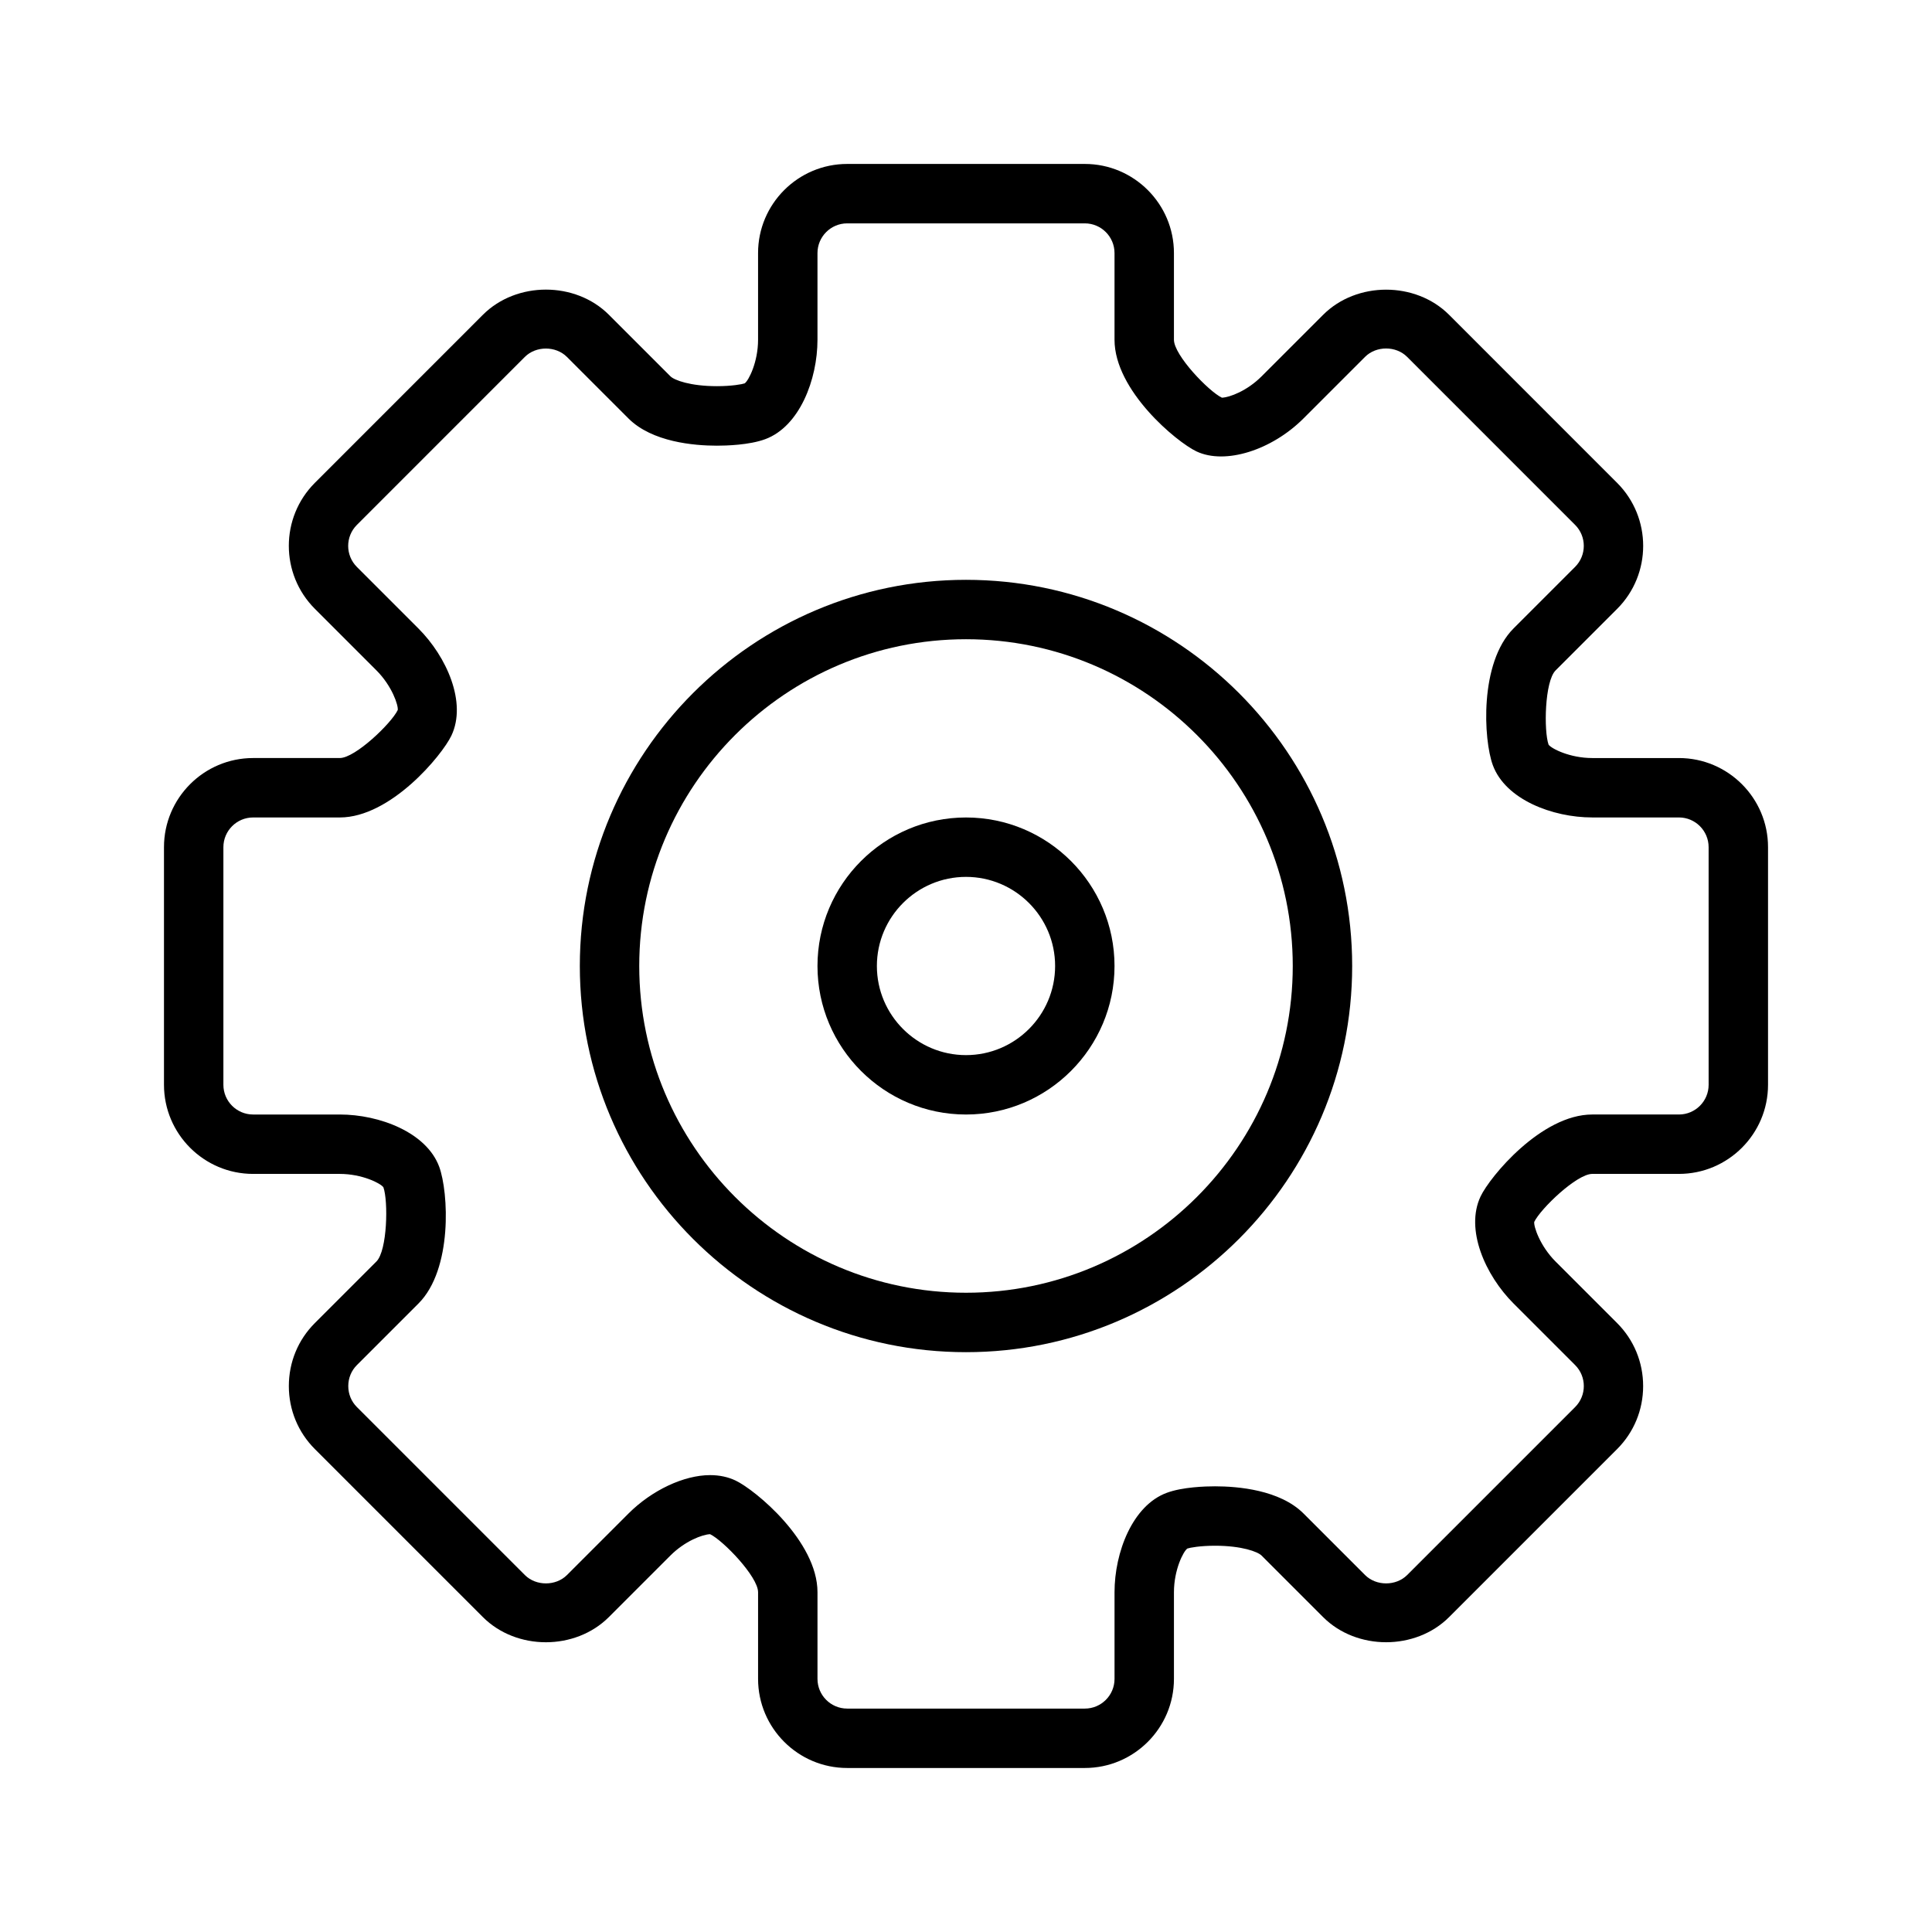
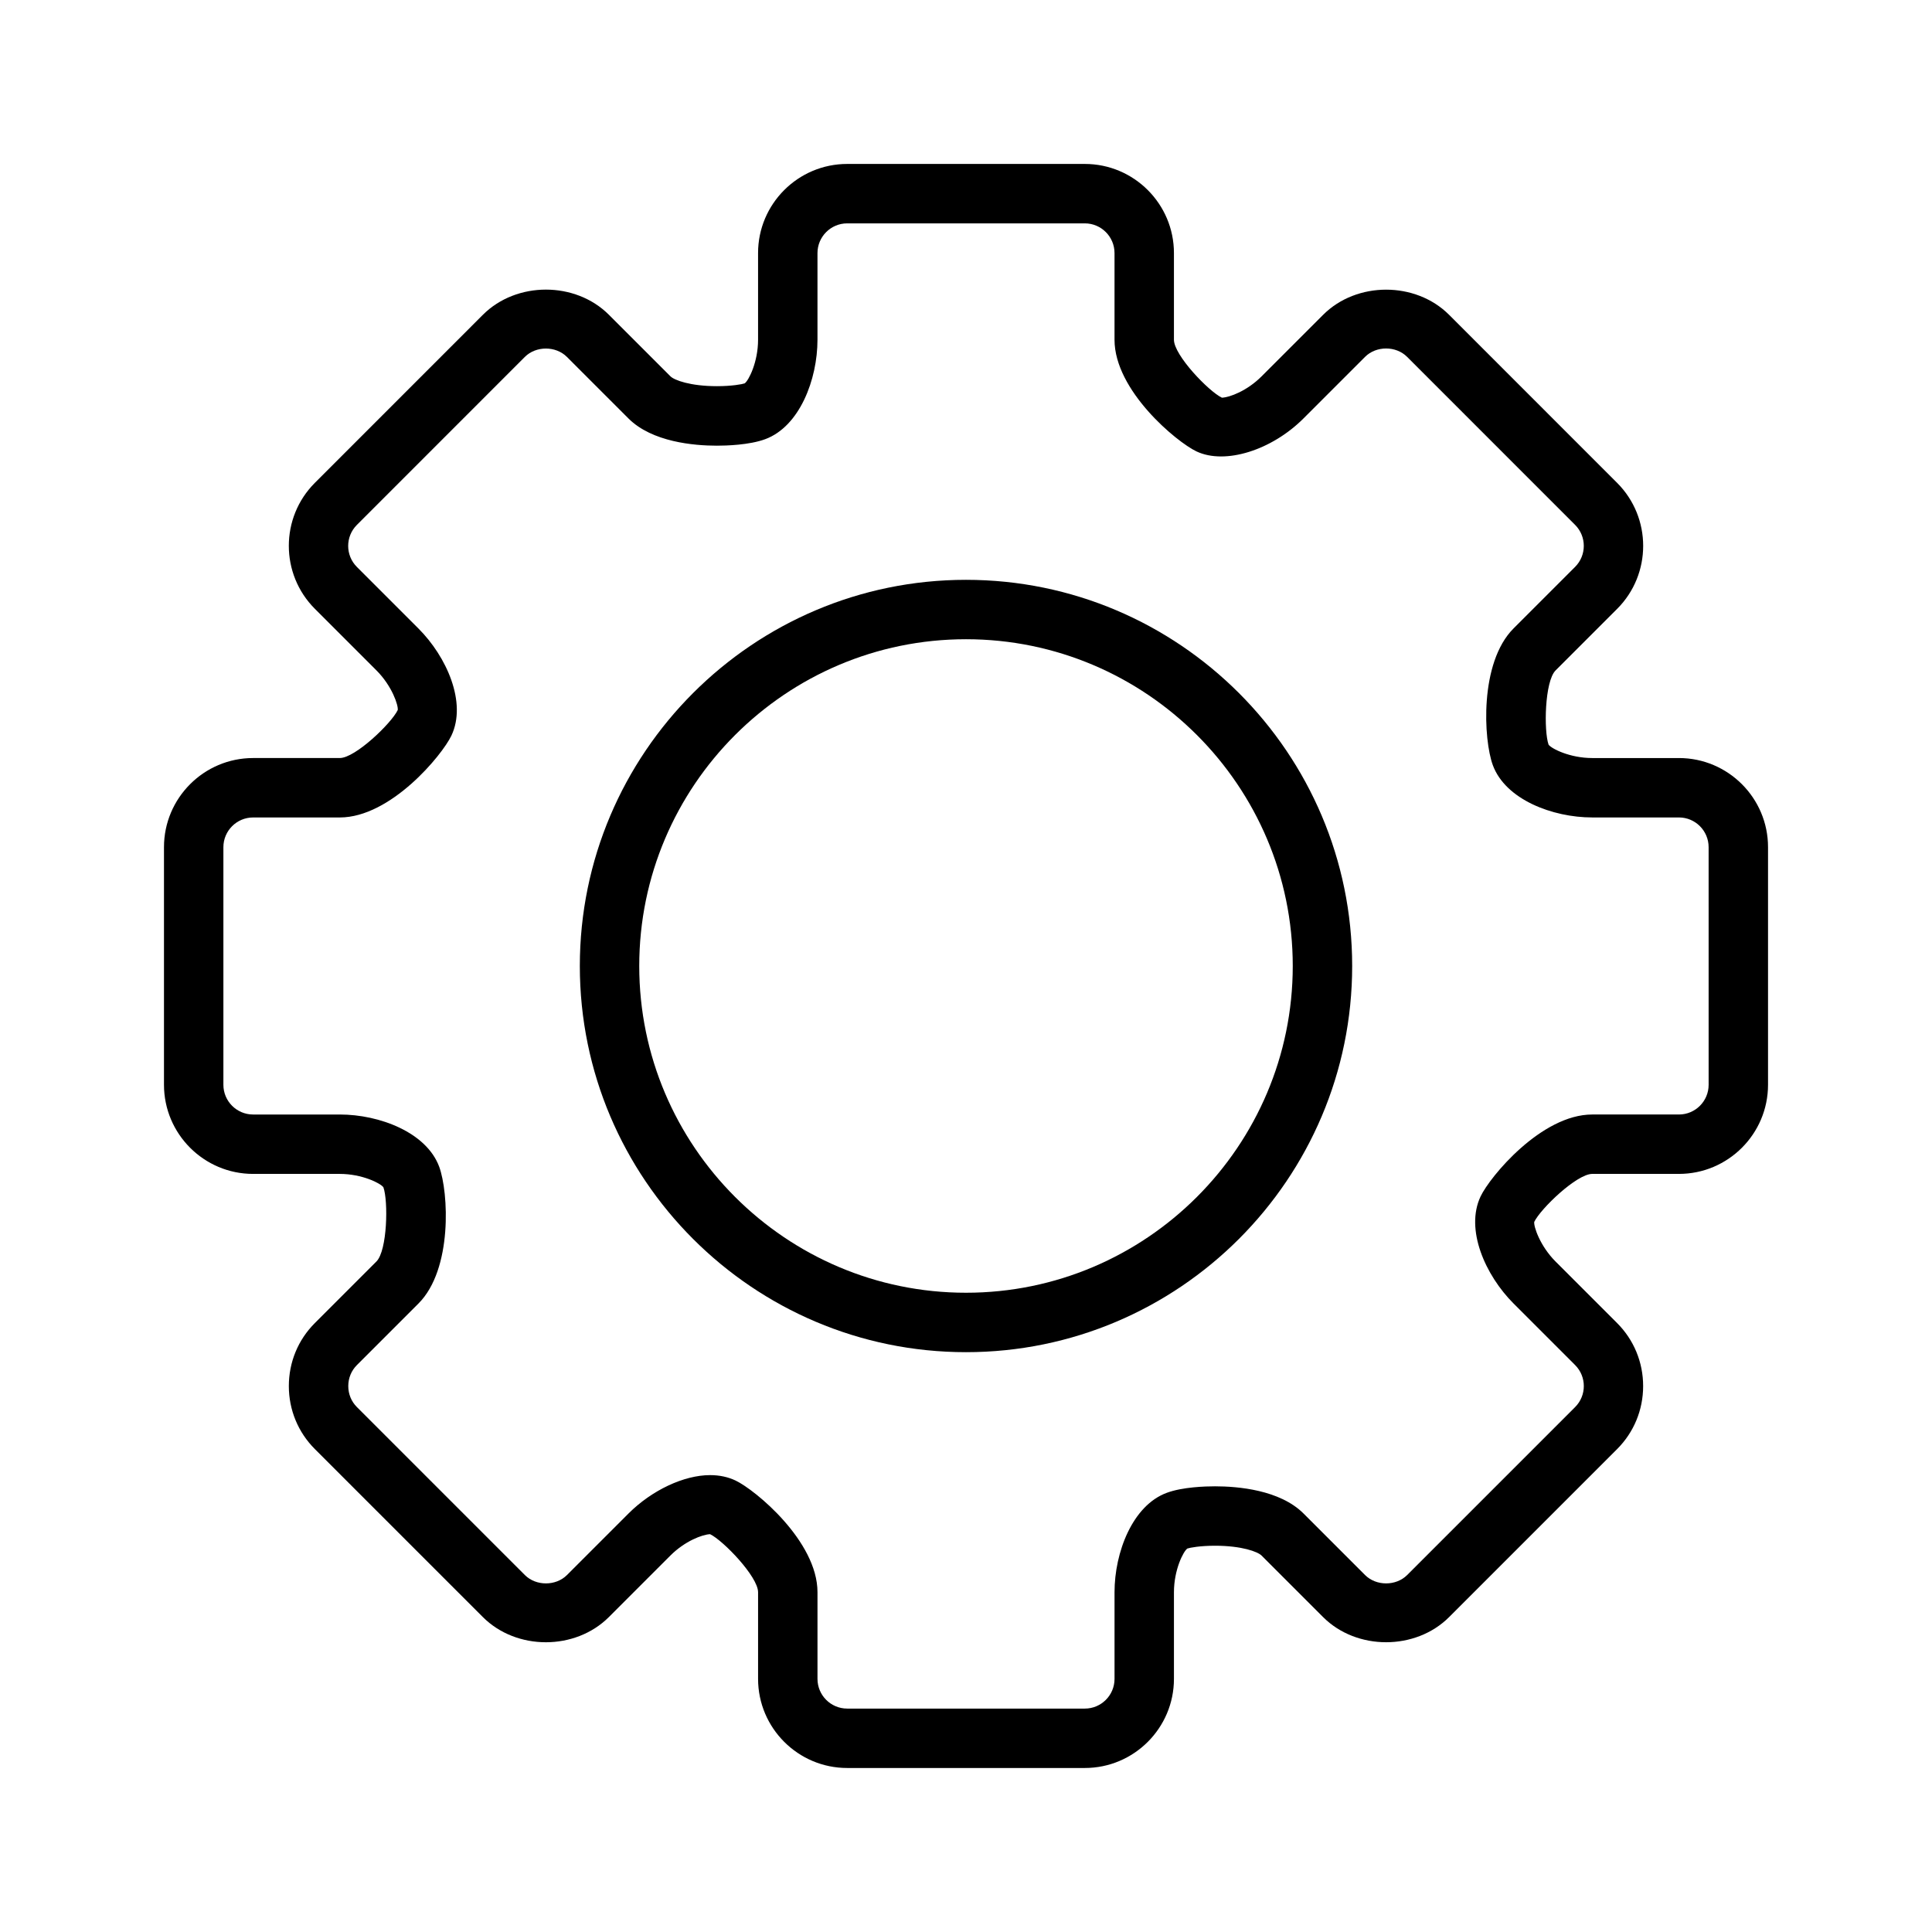
<svg xmlns="http://www.w3.org/2000/svg" fill="#000000" width="800px" height="800px" version="1.1" viewBox="144 144 512 512">
  <g>
    <path d="m588.93 344.89h-22.969c-5.945 0-10.832-2.504-11.57-3.543-1.289-3.606-1.055-16.758 1.852-19.672l16.312-16.312c9.203-9.203 9.203-24.191 0-33.395l-44.523-44.531c-8.887-8.895-24.504-8.895-33.395 0l-16.312 16.312c-3.832 3.832-8.445 5.566-10.508 5.644-3.5-1.676-12.711-11.25-12.711-15.359v-22.969c0-13.02-10.598-23.617-23.617-23.617h-62.977c-13.02 0-23.617 10.598-23.617 23.617v22.969c0 5.934-2.496 10.824-3.543 11.562-0.652 0.234-3.41 0.746-7.344 0.746-7.086 0-11.32-1.598-12.328-2.606l-16.312-16.312c-8.895-8.895-24.496-8.895-33.395 0l-44.523 44.531c-9.211 9.203-9.211 24.191 0 33.395l16.312 16.312c4.148 4.148 5.84 9.305 5.644 10.508-1.68 3.508-11.254 12.719-15.363 12.719h-22.969c-13.02 0-23.617 10.598-23.617 23.617v62.977c0 13.02 10.598 23.617 23.617 23.617h22.969c5.934 0 10.824 2.496 11.562 3.543 1.301 3.606 1.062 16.758-1.852 19.672l-16.312 16.312c-4.449 4.441-6.894 10.375-6.894 16.695s2.457 12.258 6.894 16.695l44.523 44.523c8.902 8.902 24.488 8.902 33.395 0l16.312-16.312c3.84-3.832 8.453-5.566 10.508-5.652 3.508 1.699 12.719 11.273 12.719 15.375v22.969c0 13.02 10.598 23.617 23.617 23.617h62.977c13.02 0 23.617-10.598 23.617-23.617v-22.969c0-5.945 2.496-10.832 3.551-11.57 0.645-0.234 3.402-0.746 7.328-0.746 7.094 0 11.328 1.59 12.336 2.598l16.312 16.312c8.887 8.887 24.504 8.887 33.395 0l44.523-44.523c4.441-4.441 6.894-10.375 6.894-16.695 0-6.32-2.457-12.258-6.894-16.695l-16.312-16.312c-4.141-4.148-5.832-9.305-5.652-10.508 1.695-3.504 11.27-12.715 15.371-12.715h22.969c13.02 0 23.617-10.598 23.617-23.617v-62.977c0-13.02-10.594-23.613-23.617-23.613zm7.875 86.594c0 4.344-3.527 7.871-7.871 7.871h-22.969c-13.5 0-27.109 16.477-29.59 21.703-4.148 8.754 1.25 20.906 8.738 28.387l16.312 16.312c3.07 3.07 3.07 8.062 0 11.133l-44.523 44.523c-2.953 2.938-8.18 2.938-11.133 0l-16.312-16.312c-6.273-6.273-17.398-7.211-23.465-7.211-2.449 0-8.59 0.164-12.785 1.723-9.09 3.352-13.844 15.789-13.844 26.34v22.969c0 4.344-3.527 7.871-7.871 7.871h-62.977c-4.336 0-7.871-3.527-7.871-7.871v-22.969c0-13.5-16.477-27.109-21.703-29.59-2-0.953-4.273-1.441-6.754-1.441-6.957 0-15.445 4-21.633 10.18l-16.312 16.312c-2.945 2.938-8.188 2.938-11.133 0l-44.523-44.523c-1.48-1.48-2.289-3.449-2.289-5.566s0.812-4.094 2.289-5.566l16.312-16.312c9.094-9.086 7.973-29.527 5.496-36.242-3.363-9.094-15.793-13.848-26.352-13.848h-22.969c-4.336 0-7.871-3.527-7.871-7.871v-62.977c0-4.336 3.535-7.871 7.871-7.871h22.969c13.492 0 27.109-16.469 29.59-21.703 4.141-8.754-1.266-20.898-8.746-28.379l-16.312-16.312c-3.07-3.07-3.07-8.062 0-11.133l44.523-44.531c2.953-2.945 8.18-2.945 11.133 0l16.312 16.312c6.273 6.273 17.391 7.219 23.457 7.219 2.449 0 8.582-0.164 12.793-1.723 9.094-3.363 13.848-15.793 13.848-26.352v-22.969c0-4.336 3.535-7.871 7.871-7.871h62.977c4.344 0 7.871 3.535 7.871 7.871v22.969c0 13.492 16.477 27.109 21.711 29.59 7.66 3.621 20.02-0.371 28.379-8.746l16.312-16.312c2.953-2.953 8.18-2.953 11.133 0l44.523 44.531c3.07 3.07 3.07 8.062 0 11.133l-16.312 16.312c-9.086 9.086-7.973 29.52-5.488 36.242 3.356 9.094 15.793 13.848 26.344 13.848h22.969c4.344 0 7.871 3.535 7.871 7.871z" />
    <path d="m400 297.66c-56.426 0-102.34 45.91-102.34 102.34s45.91 102.34 102.34 102.34 102.34-45.91 102.34-102.34c0-56.43-45.91-102.34-102.34-102.34zm0 188.93c-47.742 0-86.594-38.848-86.594-86.594 0-47.742 38.848-86.594 86.594-86.594 47.742 0 86.594 38.848 86.594 86.594-0.004 47.746-38.852 86.594-86.594 86.594z" />
-     <path d="m400 360.64c-21.703 0-39.359 17.656-39.359 39.359s17.656 39.359 39.359 39.359 39.359-17.656 39.359-39.359c0-21.699-17.656-39.359-39.359-39.359zm0 62.977c-13.02 0-23.617-10.598-23.617-23.617 0-13.02 10.598-23.617 23.617-23.617s23.617 10.598 23.617 23.617c-0.004 13.023-10.598 23.617-23.617 23.617z" />
  </g>
</svg>